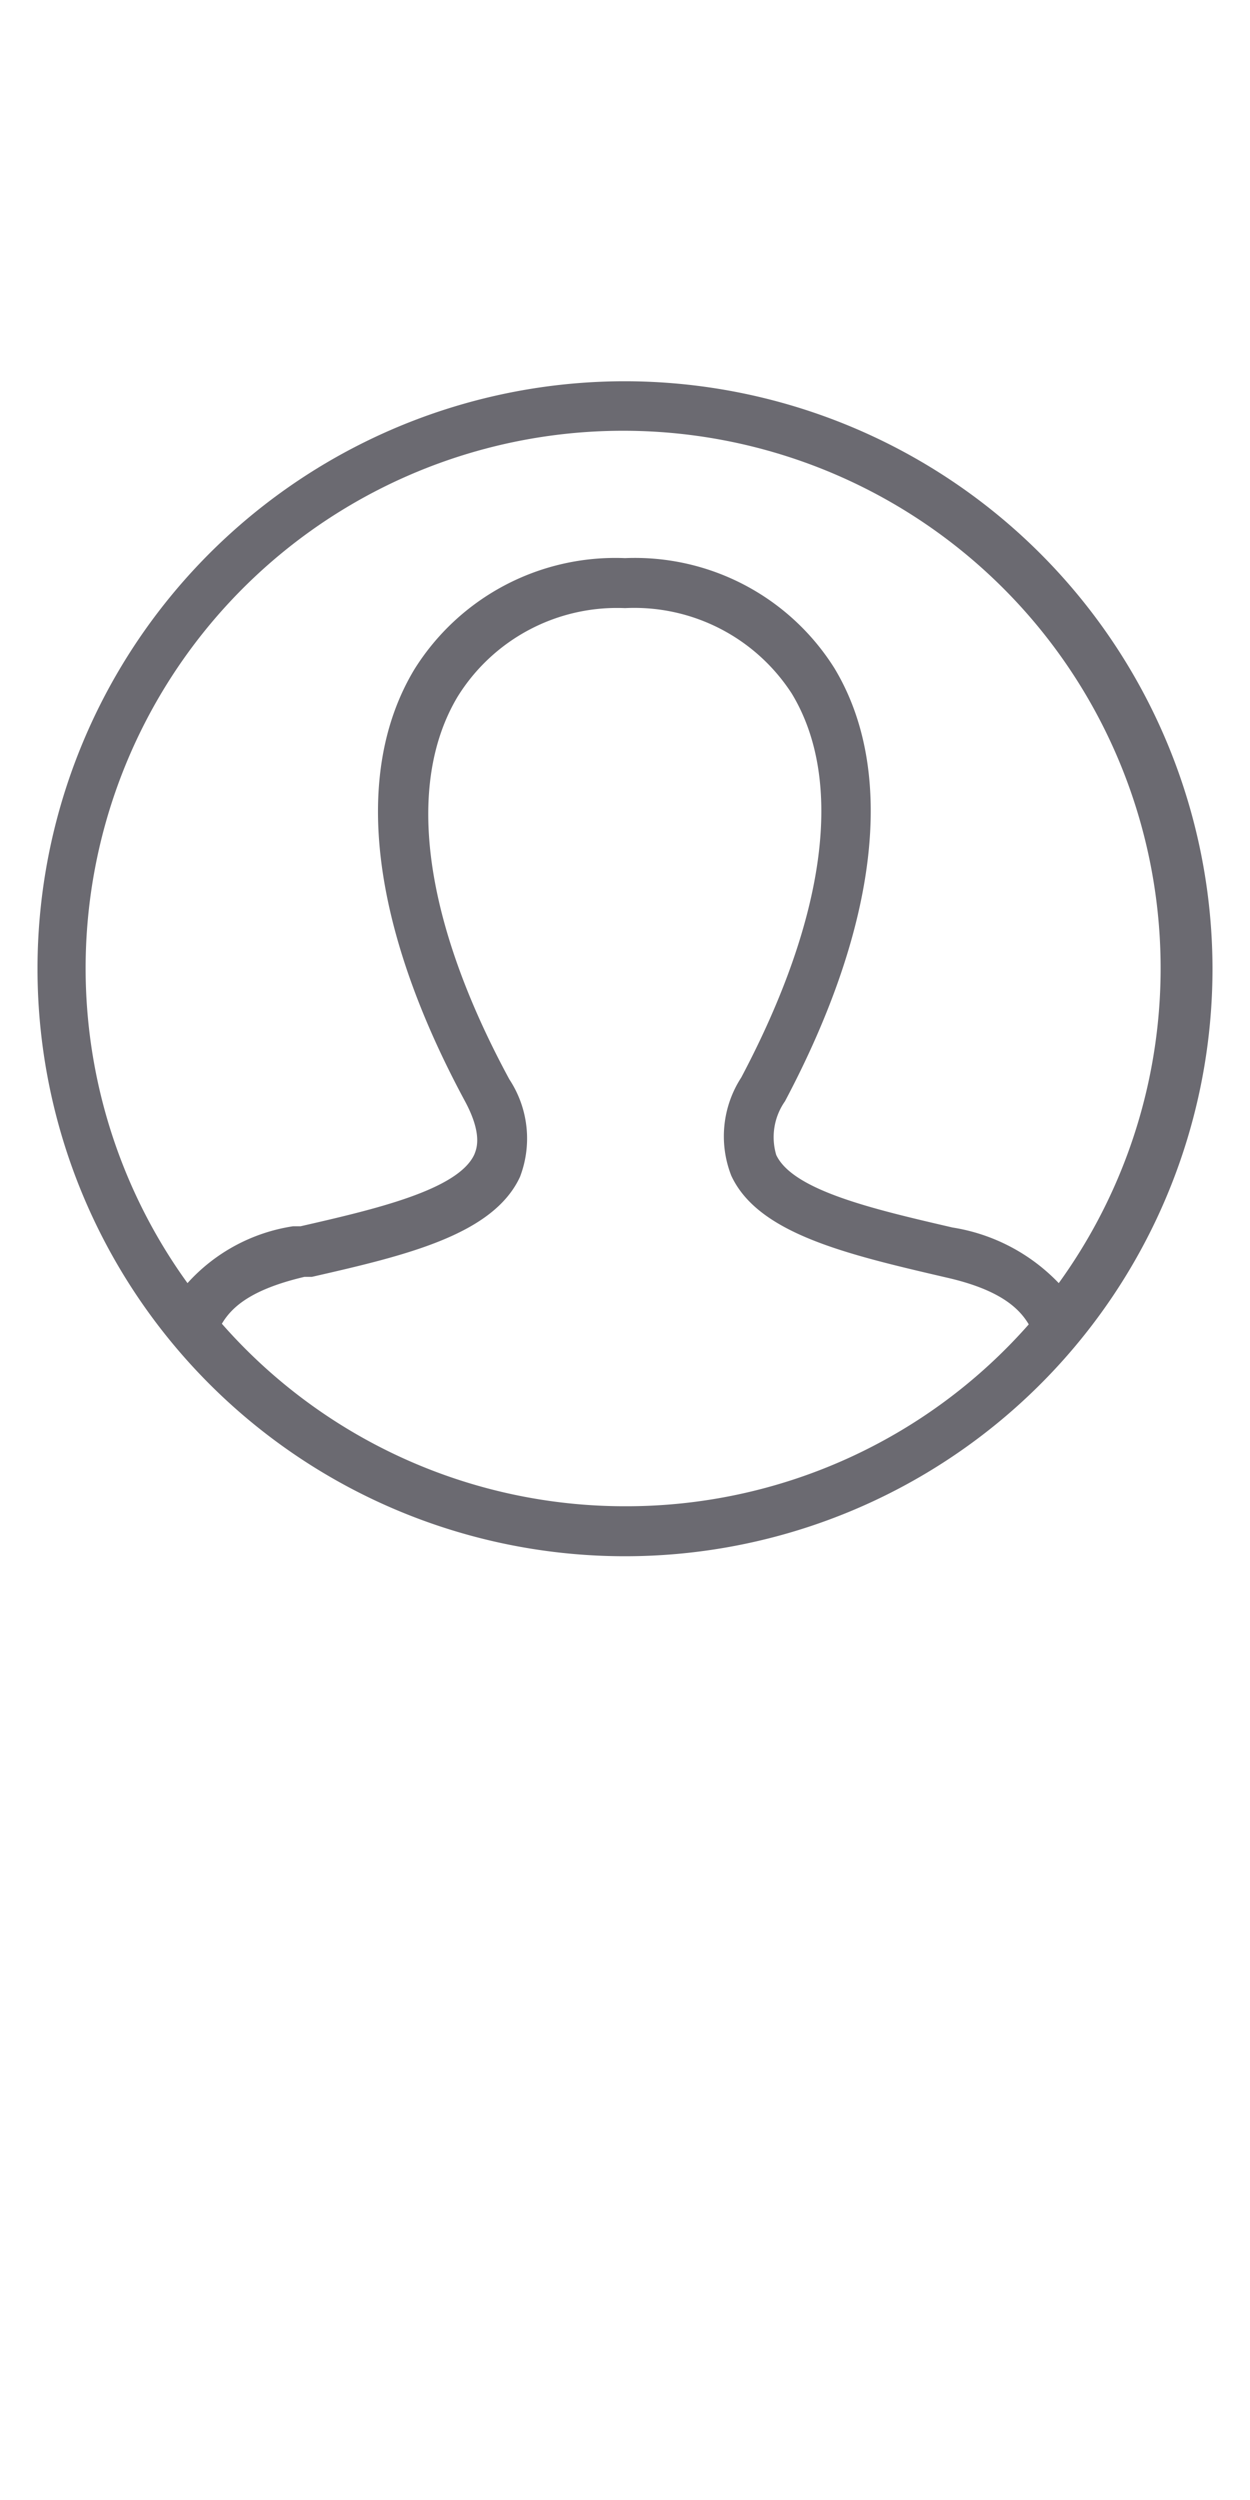
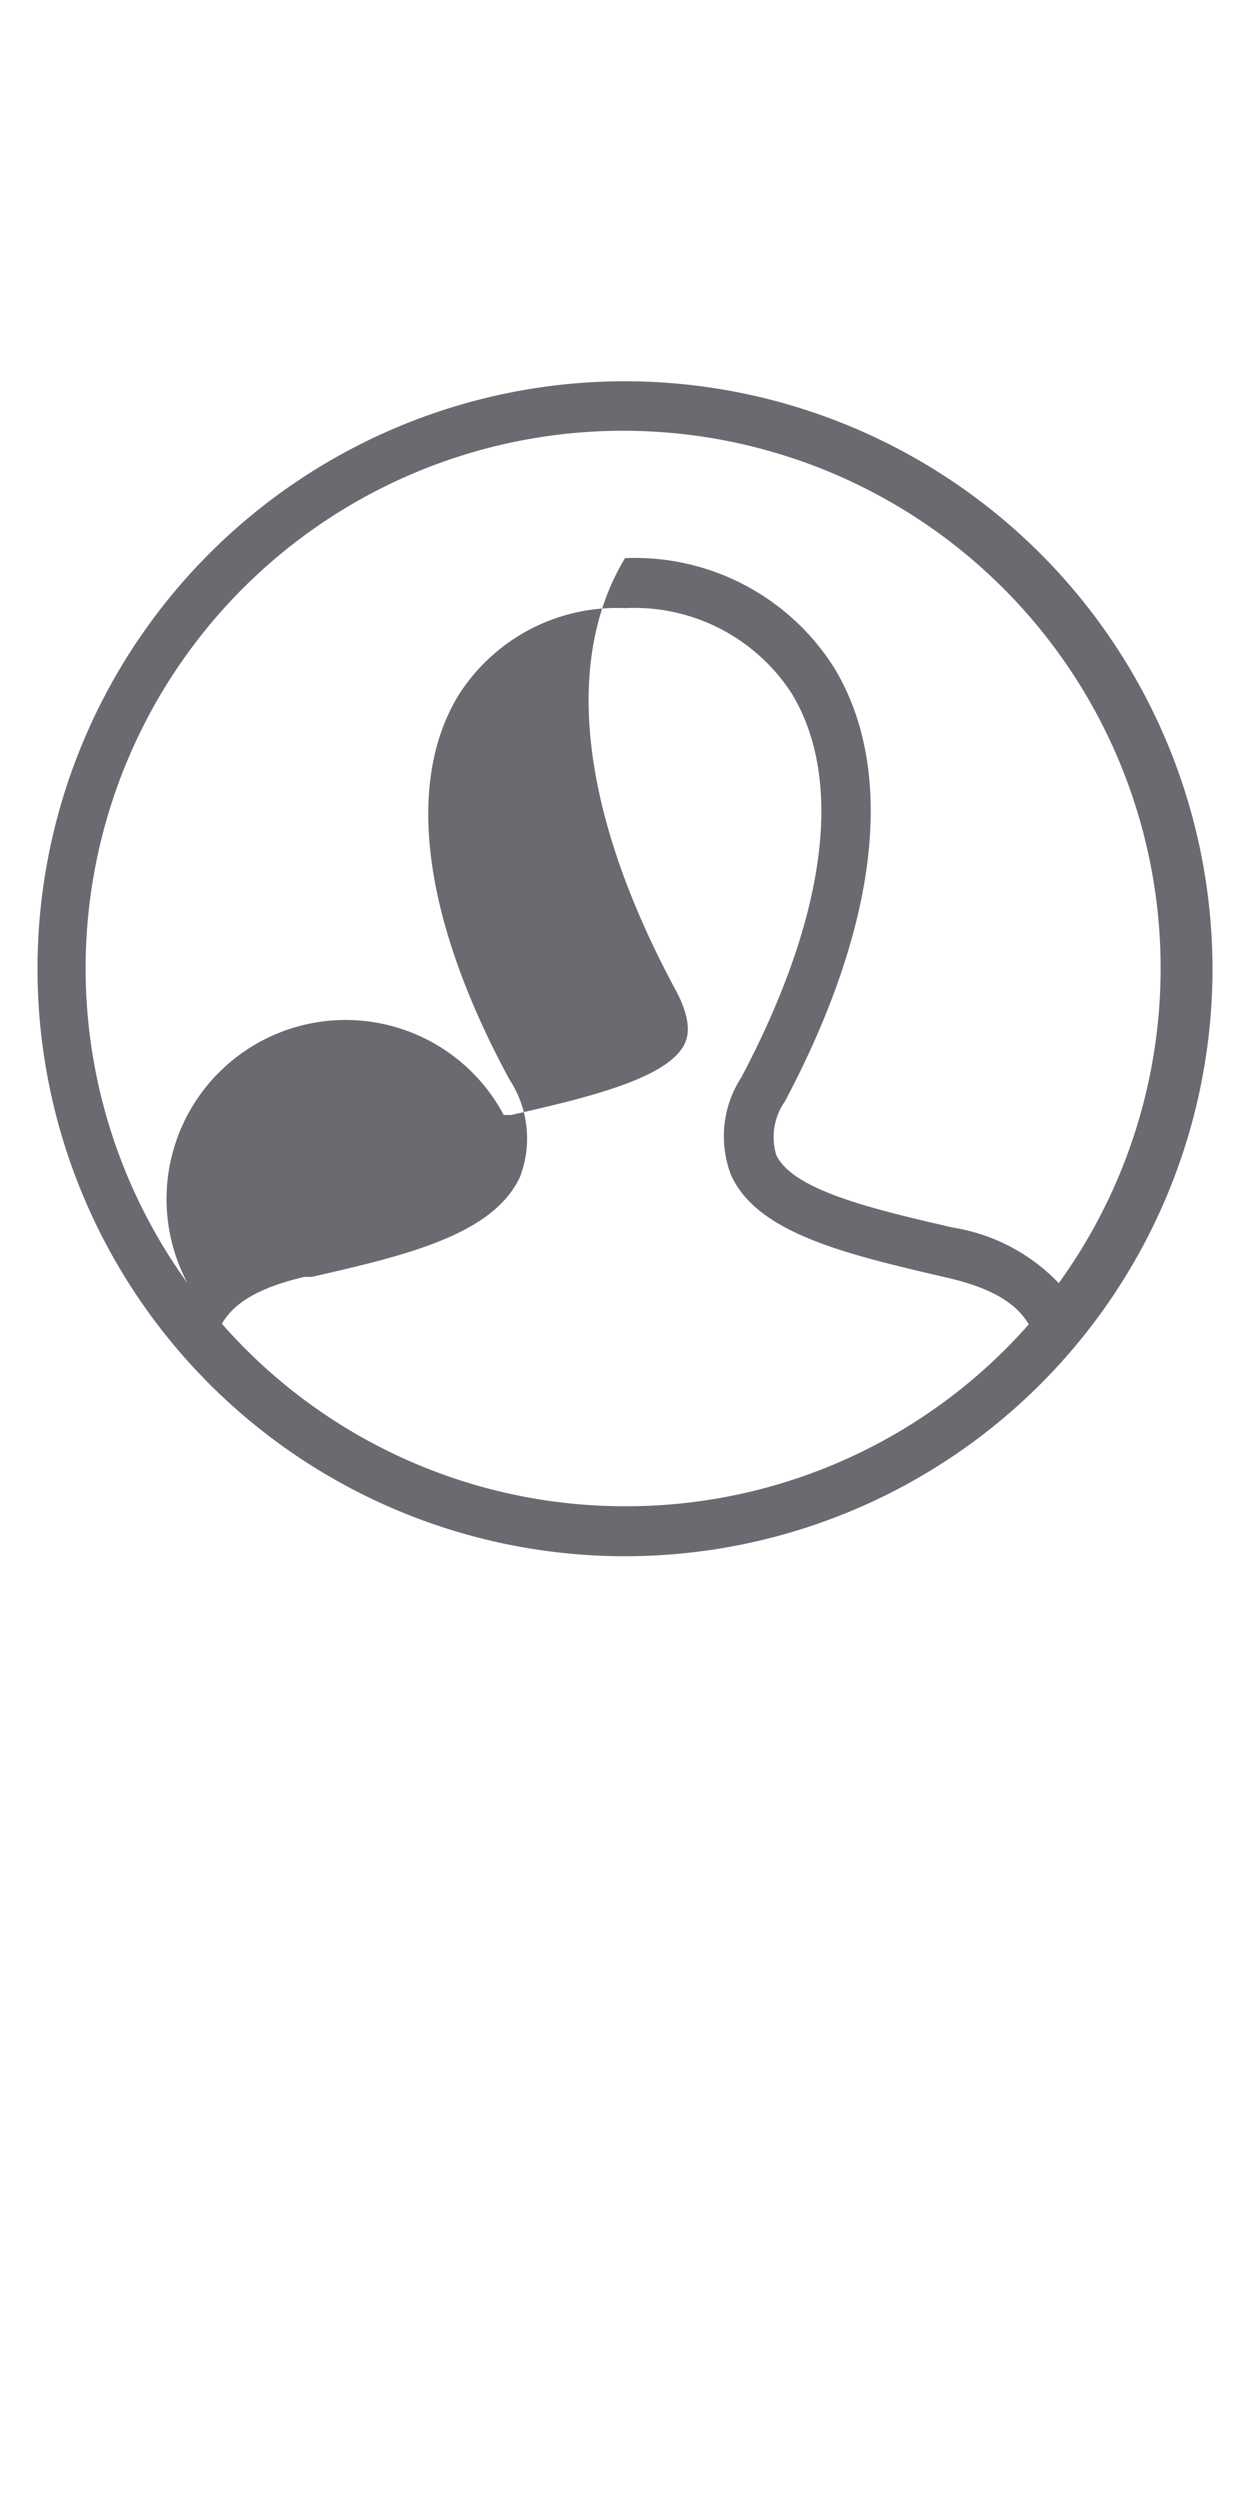
<svg xmlns="http://www.w3.org/2000/svg" id="Слой_1" data-name="Слой 1" viewBox="0 0 20 40">
  <defs>
    <style>.cls-1{fill:#6b6a71;}</style>
  </defs>
  <title>icon_user</title>
-   <path class="cls-1" d="M10,6.1a9.4,9.4,0,1,0,9.4,9.4A9.41,9.41,0,0,0,10,6.1Zm0,18a8.58,8.58,0,0,1-6.45-2.92c.16-.27.47-.55,1.32-.75l.12,0c1.49-.34,2.9-.67,3.33-1.6a1.72,1.72,0,0,0-.17-1.56c-1.37-2.53-1.67-4.71-.83-6.12A3,3,0,0,1,10,9.73a3,3,0,0,1,2.67,1.37c.84,1.39.55,3.57-.81,6.14a1.73,1.73,0,0,0-.16,1.57c.43.93,1.85,1.26,3.44,1.63.84.19,1.16.48,1.32.75A8.58,8.58,0,0,1,10,24.1Zm5.24-4.46c-1.25-.29-2.55-.59-2.82-1.16a1,1,0,0,1,.14-.86c1.5-2.83,1.78-5.29.79-6.93A3.77,3.77,0,0,0,10,8.93a3.79,3.79,0,0,0-3.37,1.78c-1,1.66-.7,4.11.81,6.91.29.54.18.77.15.85-.26.57-1.6.88-2.78,1.15l-.12,0A2.85,2.85,0,0,0,3,20.53a8.6,8.6,0,1,1,13.94,0A3,3,0,0,0,15.24,19.64Z" />
+   <path class="cls-1" d="M10,6.1a9.4,9.4,0,1,0,9.4,9.4A9.41,9.41,0,0,0,10,6.1Zm0,18a8.58,8.58,0,0,1-6.45-2.92c.16-.27.47-.55,1.32-.75l.12,0c1.49-.34,2.9-.67,3.33-1.6a1.72,1.72,0,0,0-.17-1.56c-1.37-2.53-1.67-4.71-.83-6.12A3,3,0,0,1,10,9.73a3,3,0,0,1,2.67,1.37c.84,1.39.55,3.57-.81,6.14a1.73,1.73,0,0,0-.16,1.57c.43.93,1.85,1.26,3.44,1.63.84.19,1.16.48,1.32.75A8.58,8.58,0,0,1,10,24.1Zm5.24-4.46c-1.25-.29-2.55-.59-2.82-1.16a1,1,0,0,1,.14-.86c1.5-2.83,1.78-5.29.79-6.93A3.77,3.77,0,0,0,10,8.93c-1,1.66-.7,4.11.81,6.91.29.54.18.77.15.85-.26.57-1.6.88-2.78,1.15l-.12,0A2.85,2.85,0,0,0,3,20.53a8.6,8.6,0,1,1,13.94,0A3,3,0,0,0,15.24,19.64Z" />
</svg>